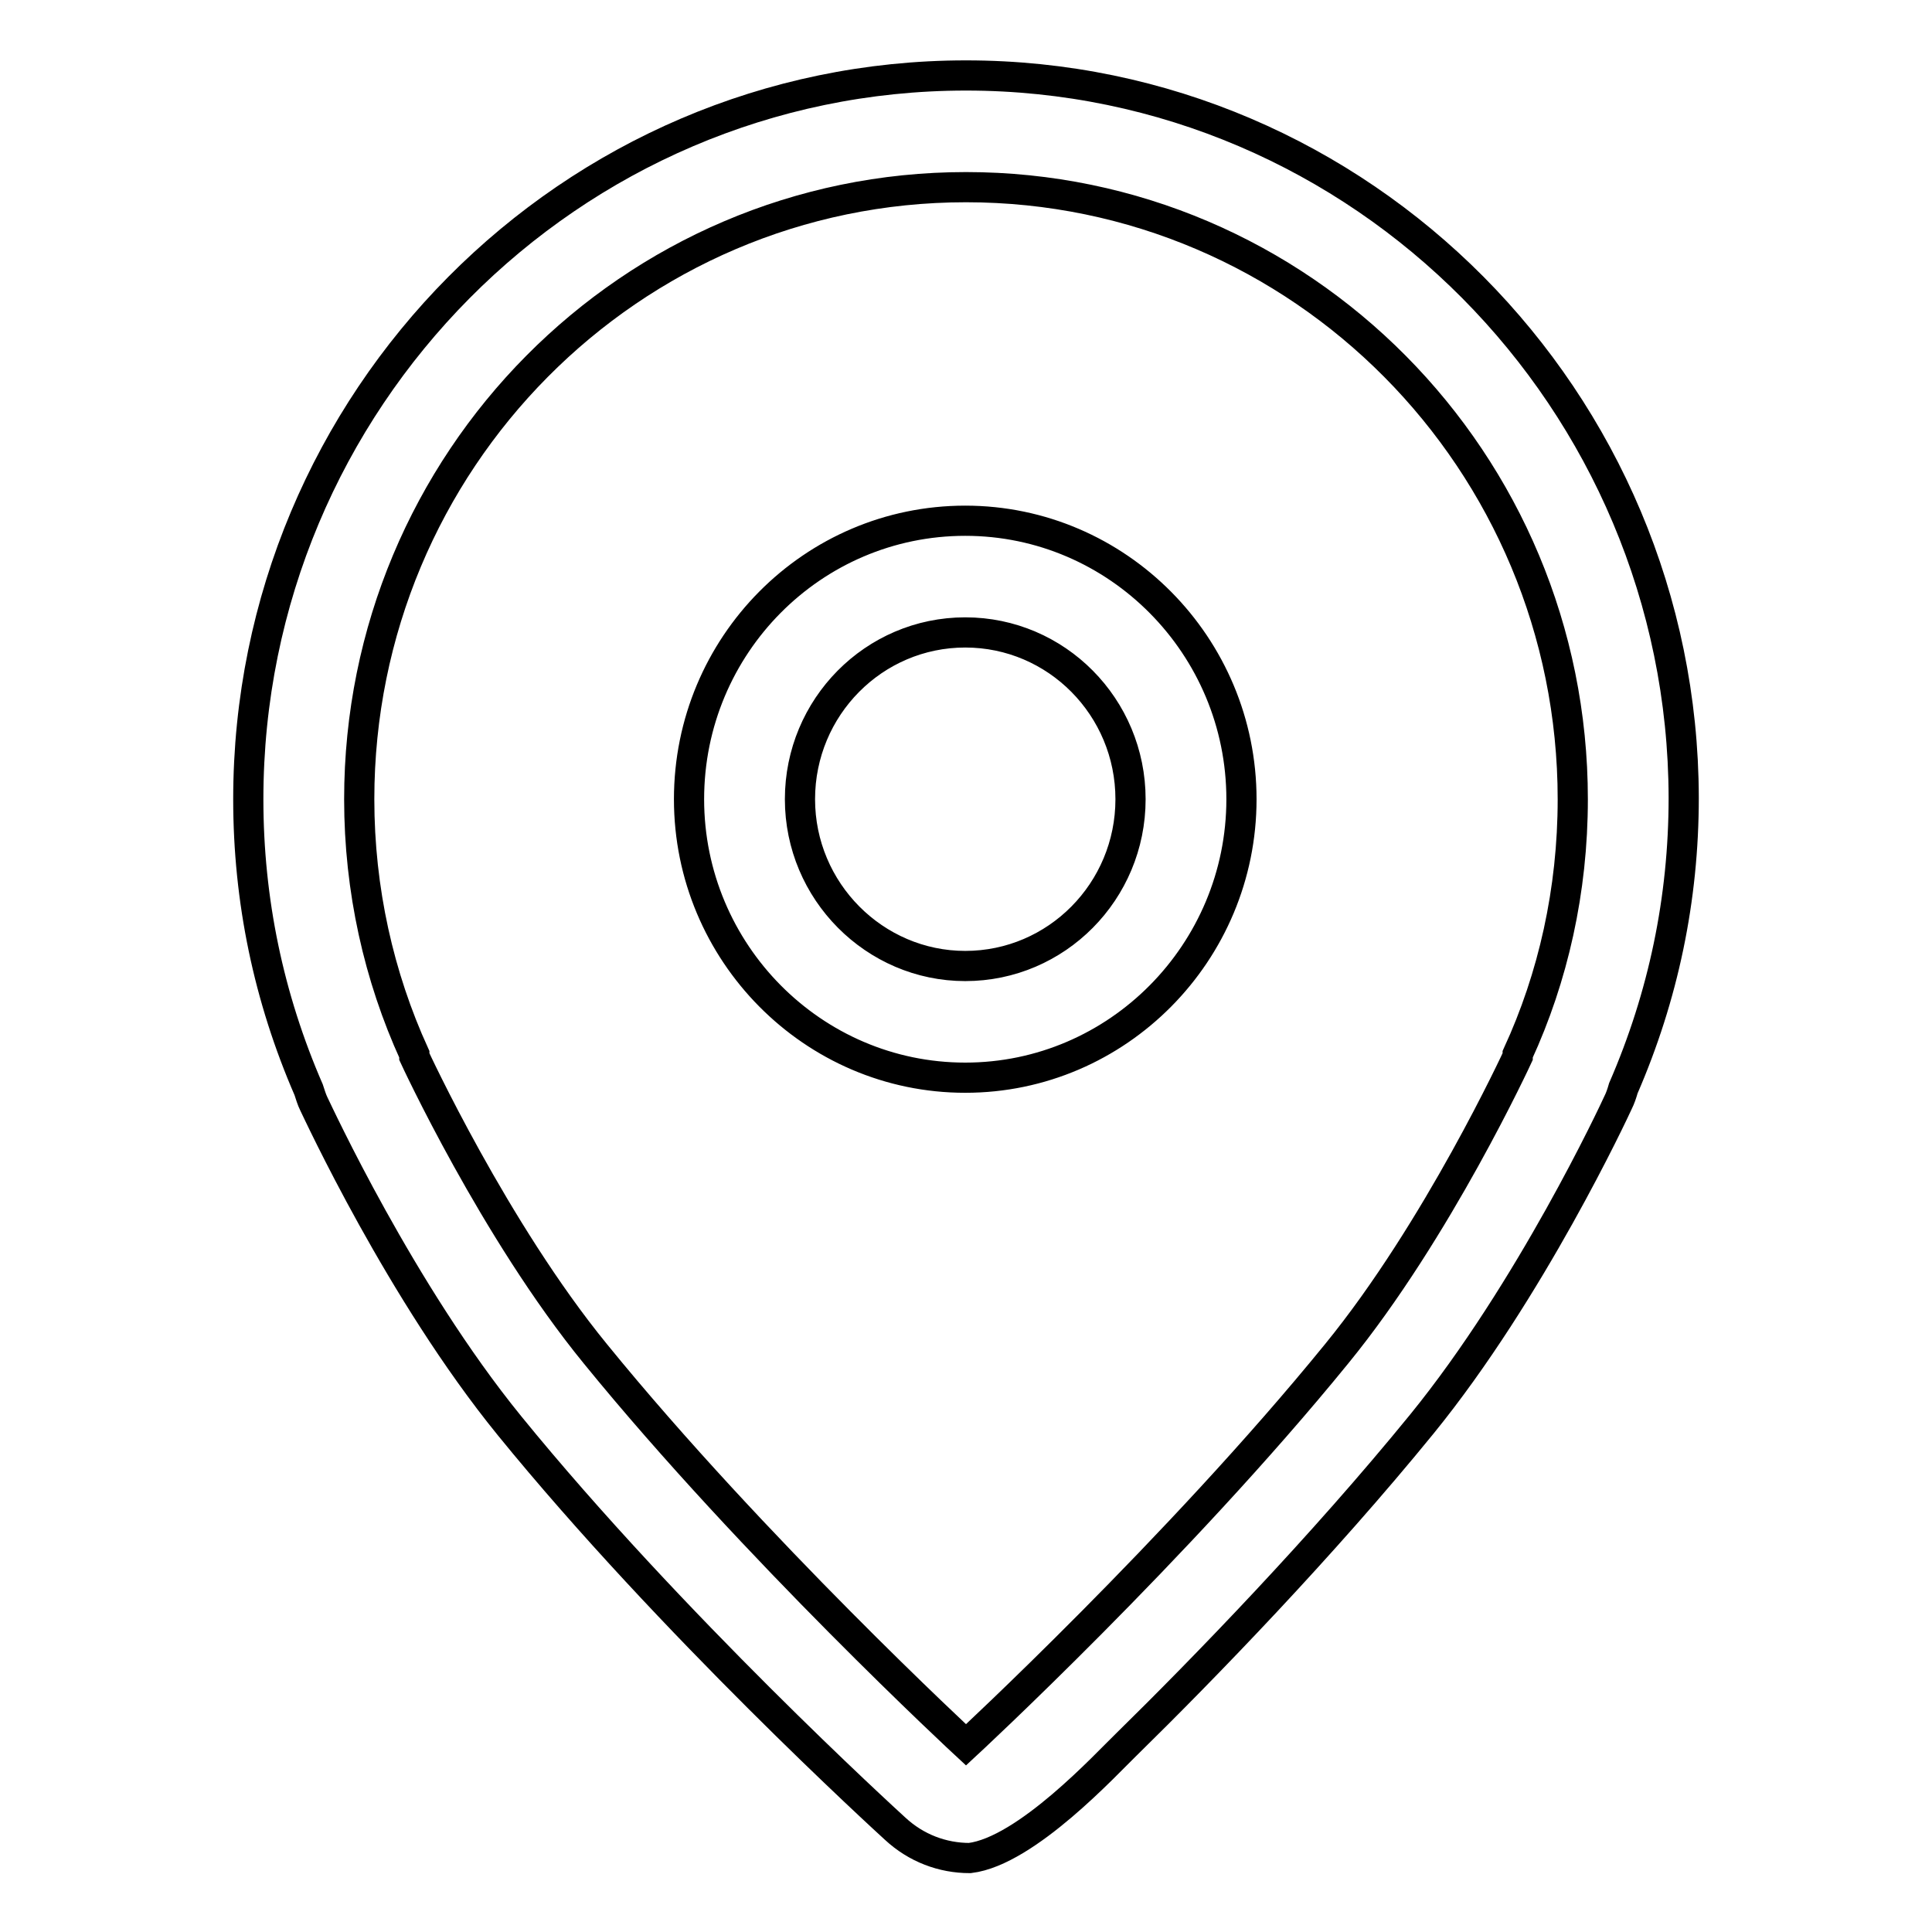
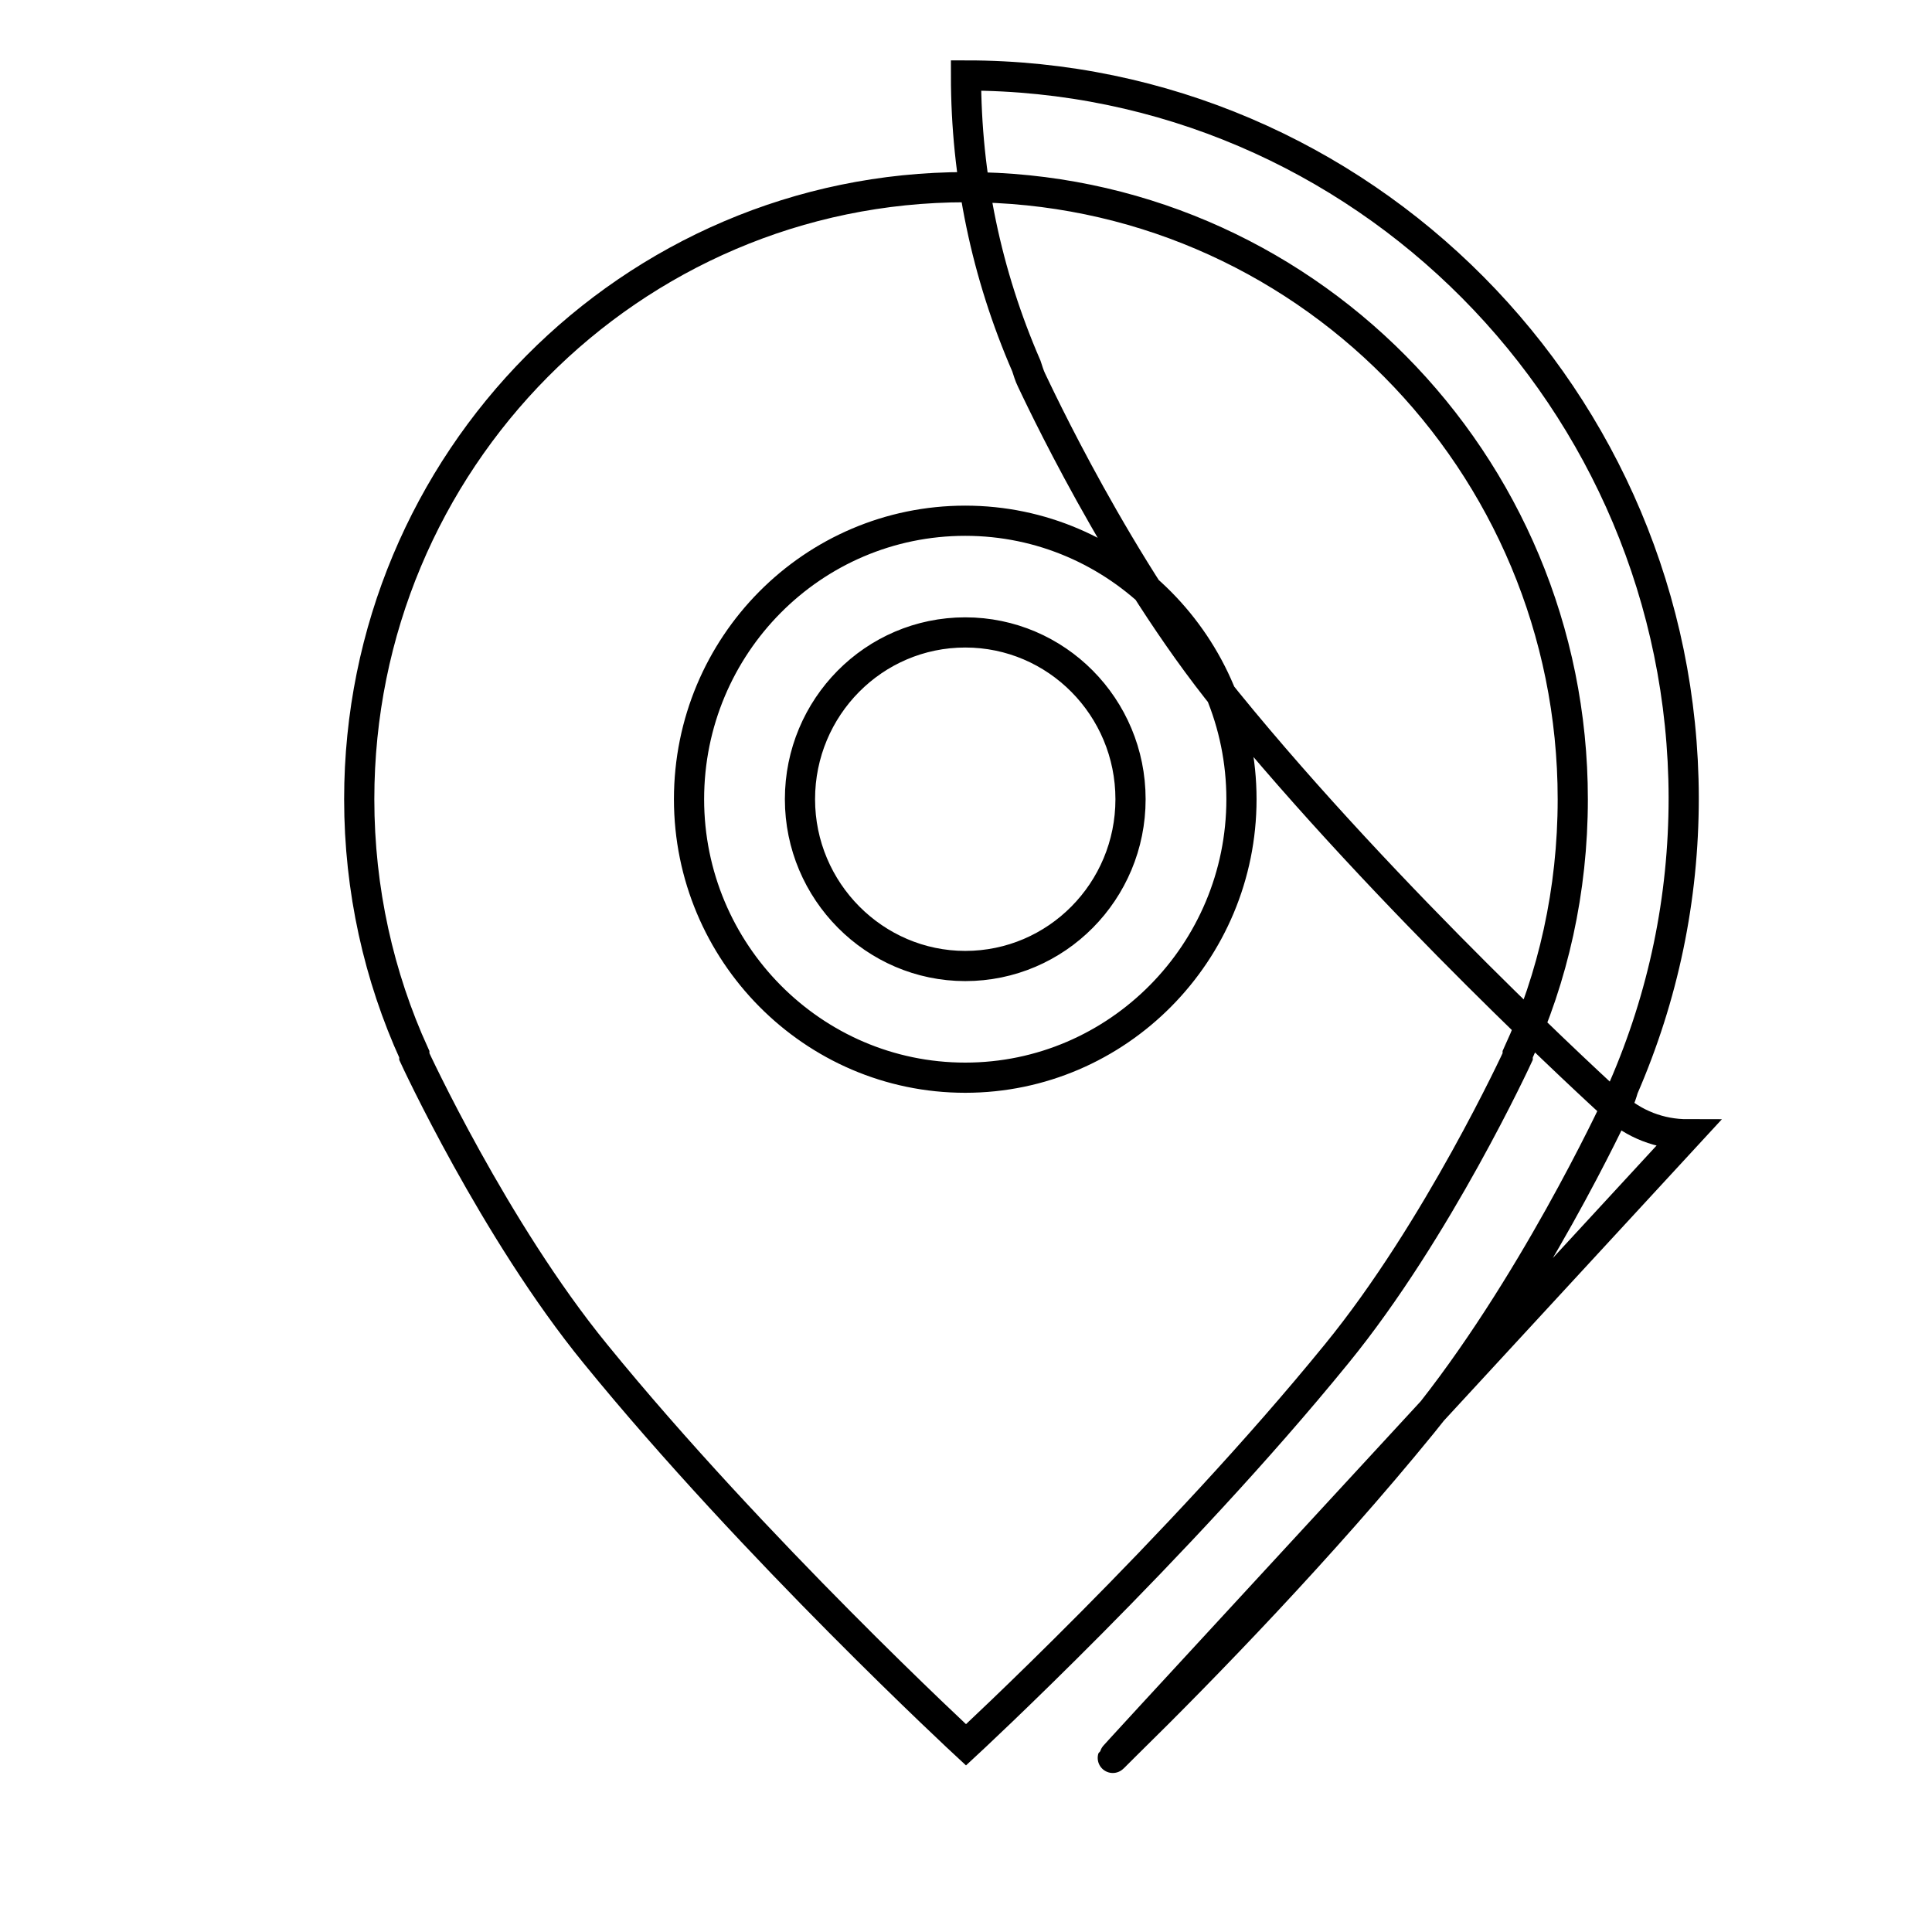
<svg xmlns="http://www.w3.org/2000/svg" version="1.1" x="0px" y="0px" viewBox="0 0 256 256" enable-background="new 0 0 256 256" xml:space="preserve">
  <g>
    <g>
-       <path stroke-width="4" fill-opacity="0" stroke="#000000" d="M149.2,231.2c10.4-10.2,26-26.3,39.2-42.5c14.4-17.7,25.5-41.5,26-42.6c0.3-0.6,0.5-1.2,0.7-1.9c5.3-12.2,8-25.1,8-38.5C223,53,180.4,10,128,10c-52.4,0-95.1,43-95.1,95.9c0,13.4,2.7,26.3,8,38.5c0.2,0.6,0.4,1.3,0.7,1.9c0.5,1,11.5,24.9,25.9,42.6c21.4,26.3,49.9,52.3,51.1,53.4c2.8,2.6,6.3,3.9,9.9,3.9C136,245.3,146.7,233.6,149.2,231.2L149.2,231.2z M78.9,179.4c-13.4-16.4-24-39.4-24-39.4v-0.3c-4.7-10.3-7.3-21.8-7.3-33.8c0-44.8,36-81.1,80.4-81.1c44.4,0,80.4,36.3,80.4,81.1c0,12.1-2.6,23.6-7.3,33.8v0.3c0,0-10.6,23-24,39.4c-21,25.8-49.1,51.8-49.1,51.8S99.9,205.2,78.9,179.4L78.9,179.4z M164.5,105.9c0-20.3-16.4-36.9-36.6-36.9c-20.2,0-36.6,16.5-36.6,36.9c0,20.3,16.4,36.9,36.6,36.9C148.1,142.8,164.5,126.2,164.5,105.9L164.5,105.9z M106,105.9c0-12.2,9.8-22.1,21.9-22.1c12.1,0,21.9,9.9,21.9,22.1c0,12.2-9.8,22.1-21.9,22.1C115.9,128,106,118.1,106,105.9L106,105.9z" />
+       <path stroke-width="4" fill-opacity="0" stroke="#000000" d="M149.2,231.2c10.4-10.2,26-26.3,39.2-42.5c14.4-17.7,25.5-41.5,26-42.6c0.3-0.6,0.5-1.2,0.7-1.9c5.3-12.2,8-25.1,8-38.5C223,53,180.4,10,128,10c0,13.4,2.7,26.3,8,38.5c0.2,0.6,0.4,1.3,0.7,1.9c0.5,1,11.5,24.9,25.9,42.6c21.4,26.3,49.9,52.3,51.1,53.4c2.8,2.6,6.3,3.9,9.9,3.9C136,245.3,146.7,233.6,149.2,231.2L149.2,231.2z M78.9,179.4c-13.4-16.4-24-39.4-24-39.4v-0.3c-4.7-10.3-7.3-21.8-7.3-33.8c0-44.8,36-81.1,80.4-81.1c44.4,0,80.4,36.3,80.4,81.1c0,12.1-2.6,23.6-7.3,33.8v0.3c0,0-10.6,23-24,39.4c-21,25.8-49.1,51.8-49.1,51.8S99.9,205.2,78.9,179.4L78.9,179.4z M164.5,105.9c0-20.3-16.4-36.9-36.6-36.9c-20.2,0-36.6,16.5-36.6,36.9c0,20.3,16.4,36.9,36.6,36.9C148.1,142.8,164.5,126.2,164.5,105.9L164.5,105.9z M106,105.9c0-12.2,9.8-22.1,21.9-22.1c12.1,0,21.9,9.9,21.9,22.1c0,12.2-9.8,22.1-21.9,22.1C115.9,128,106,118.1,106,105.9L106,105.9z" />
    </g>
  </g>
</svg>